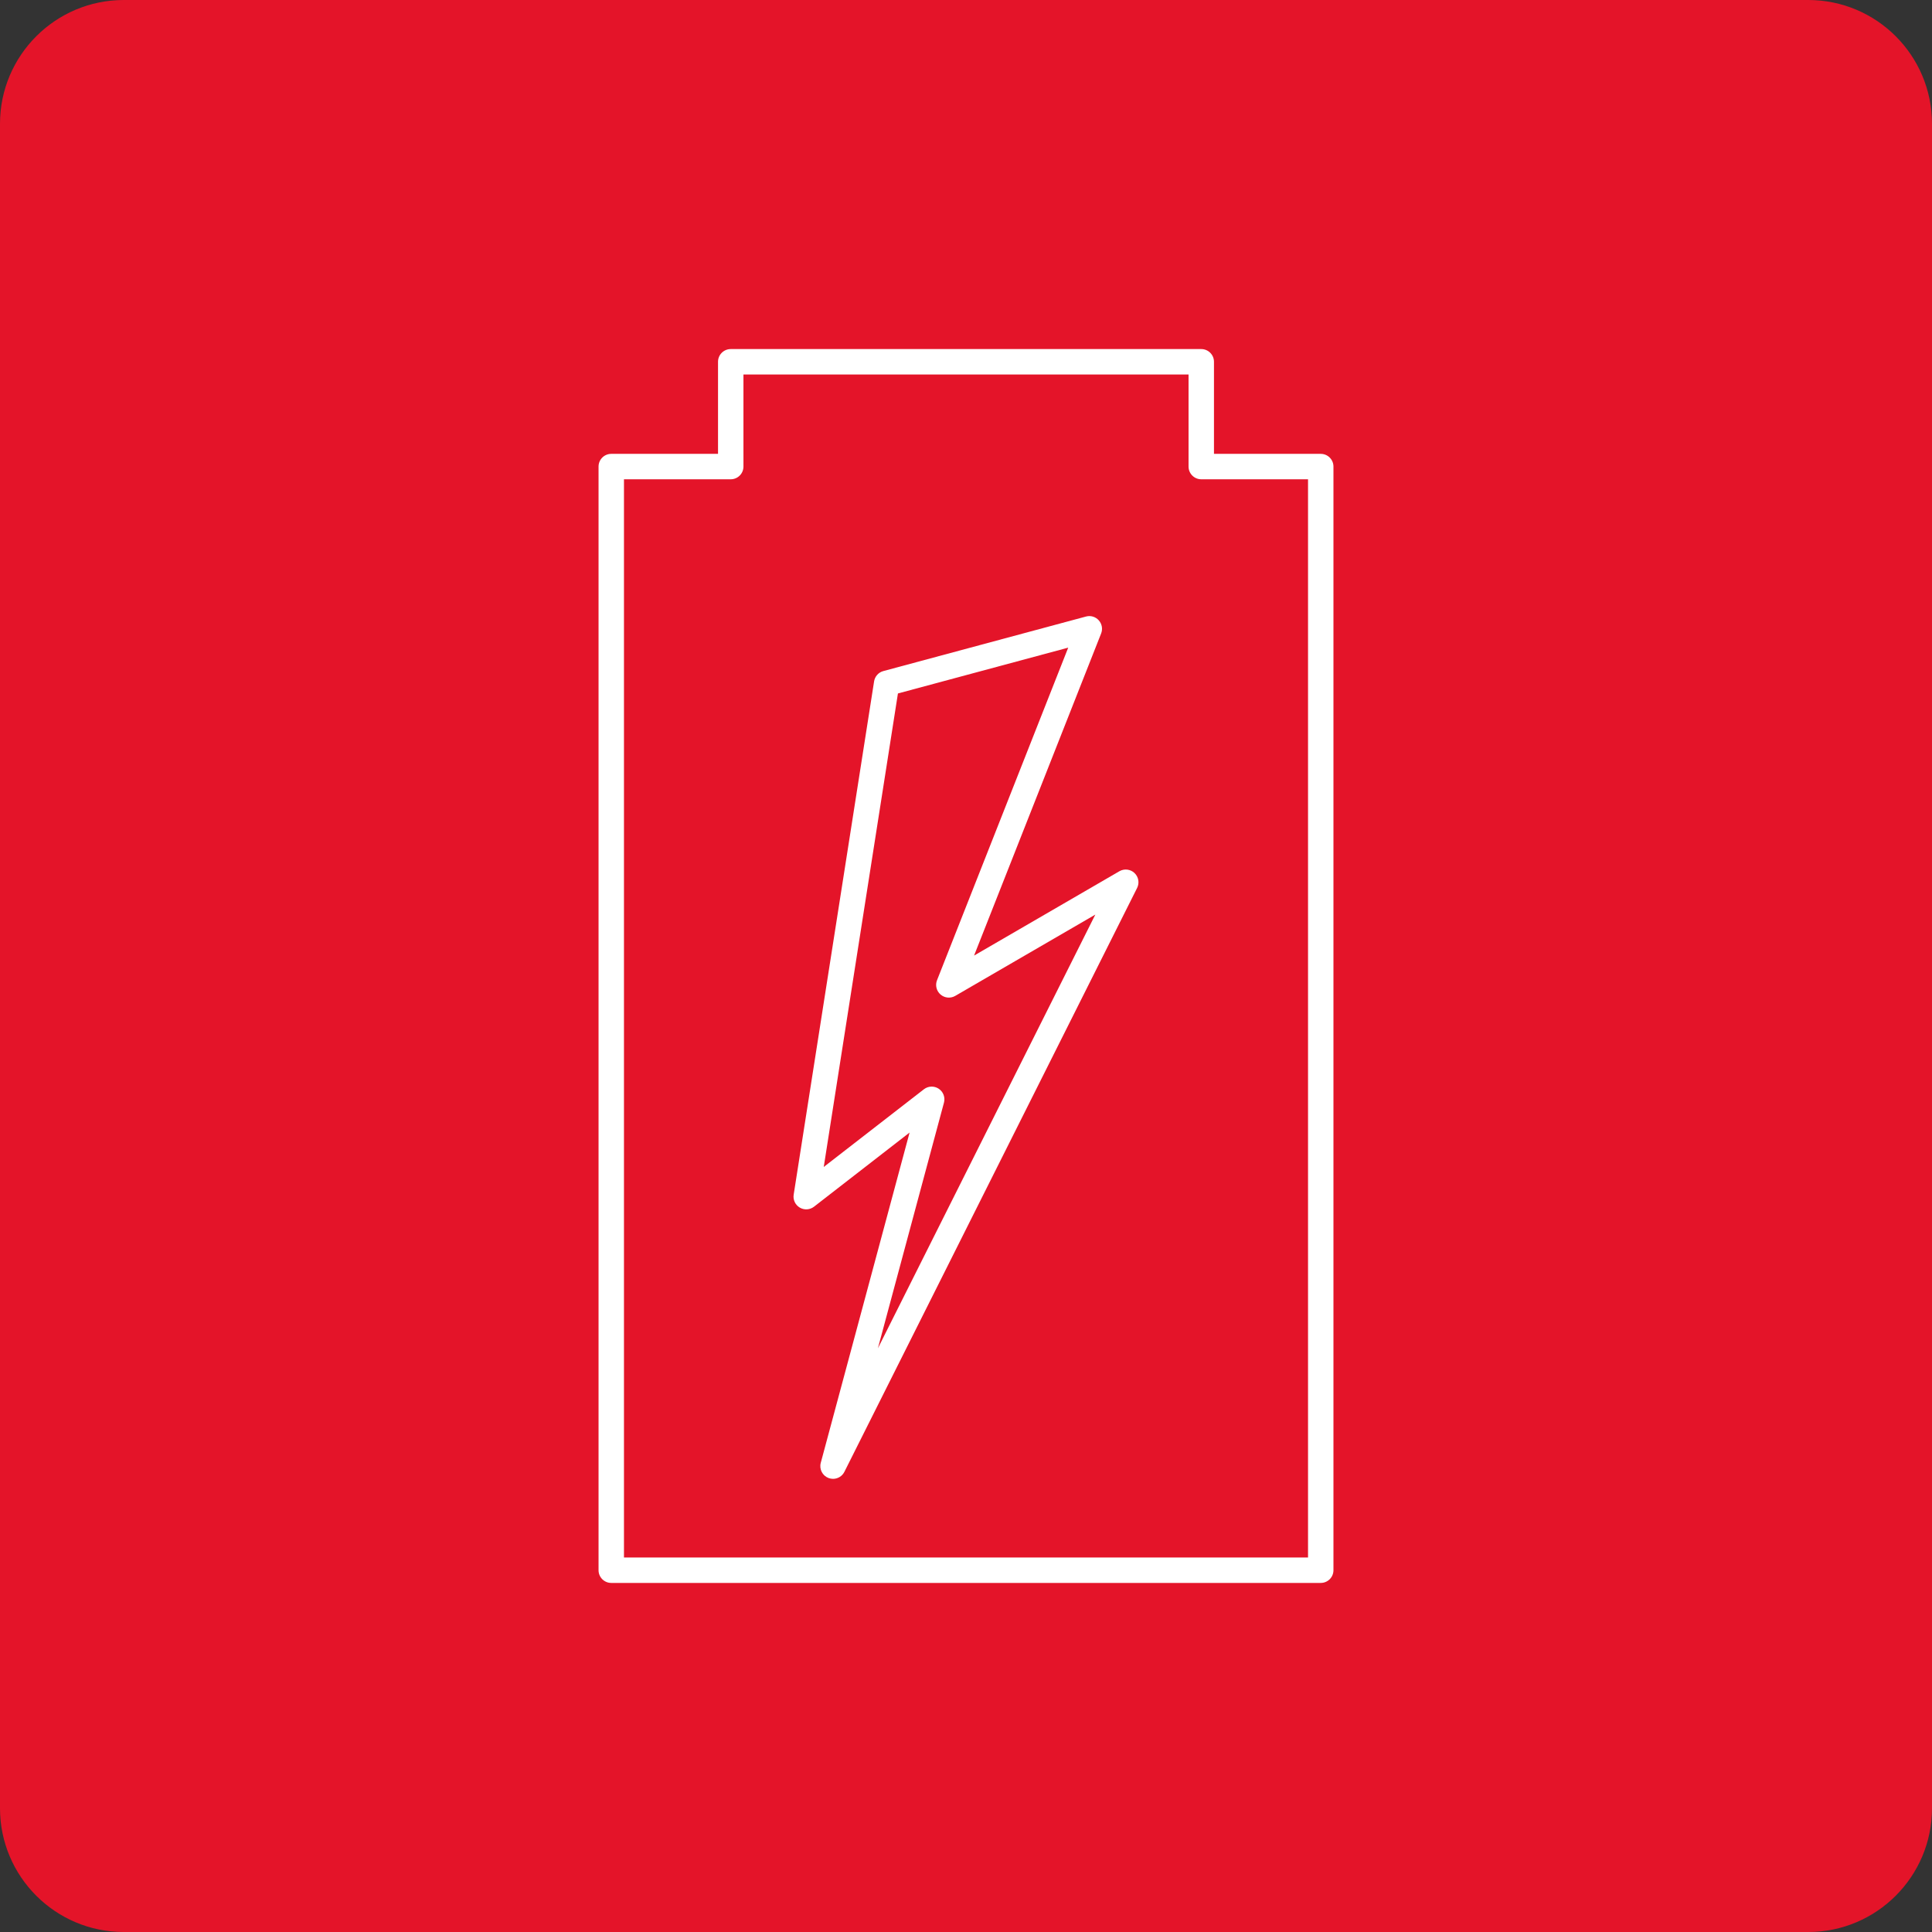
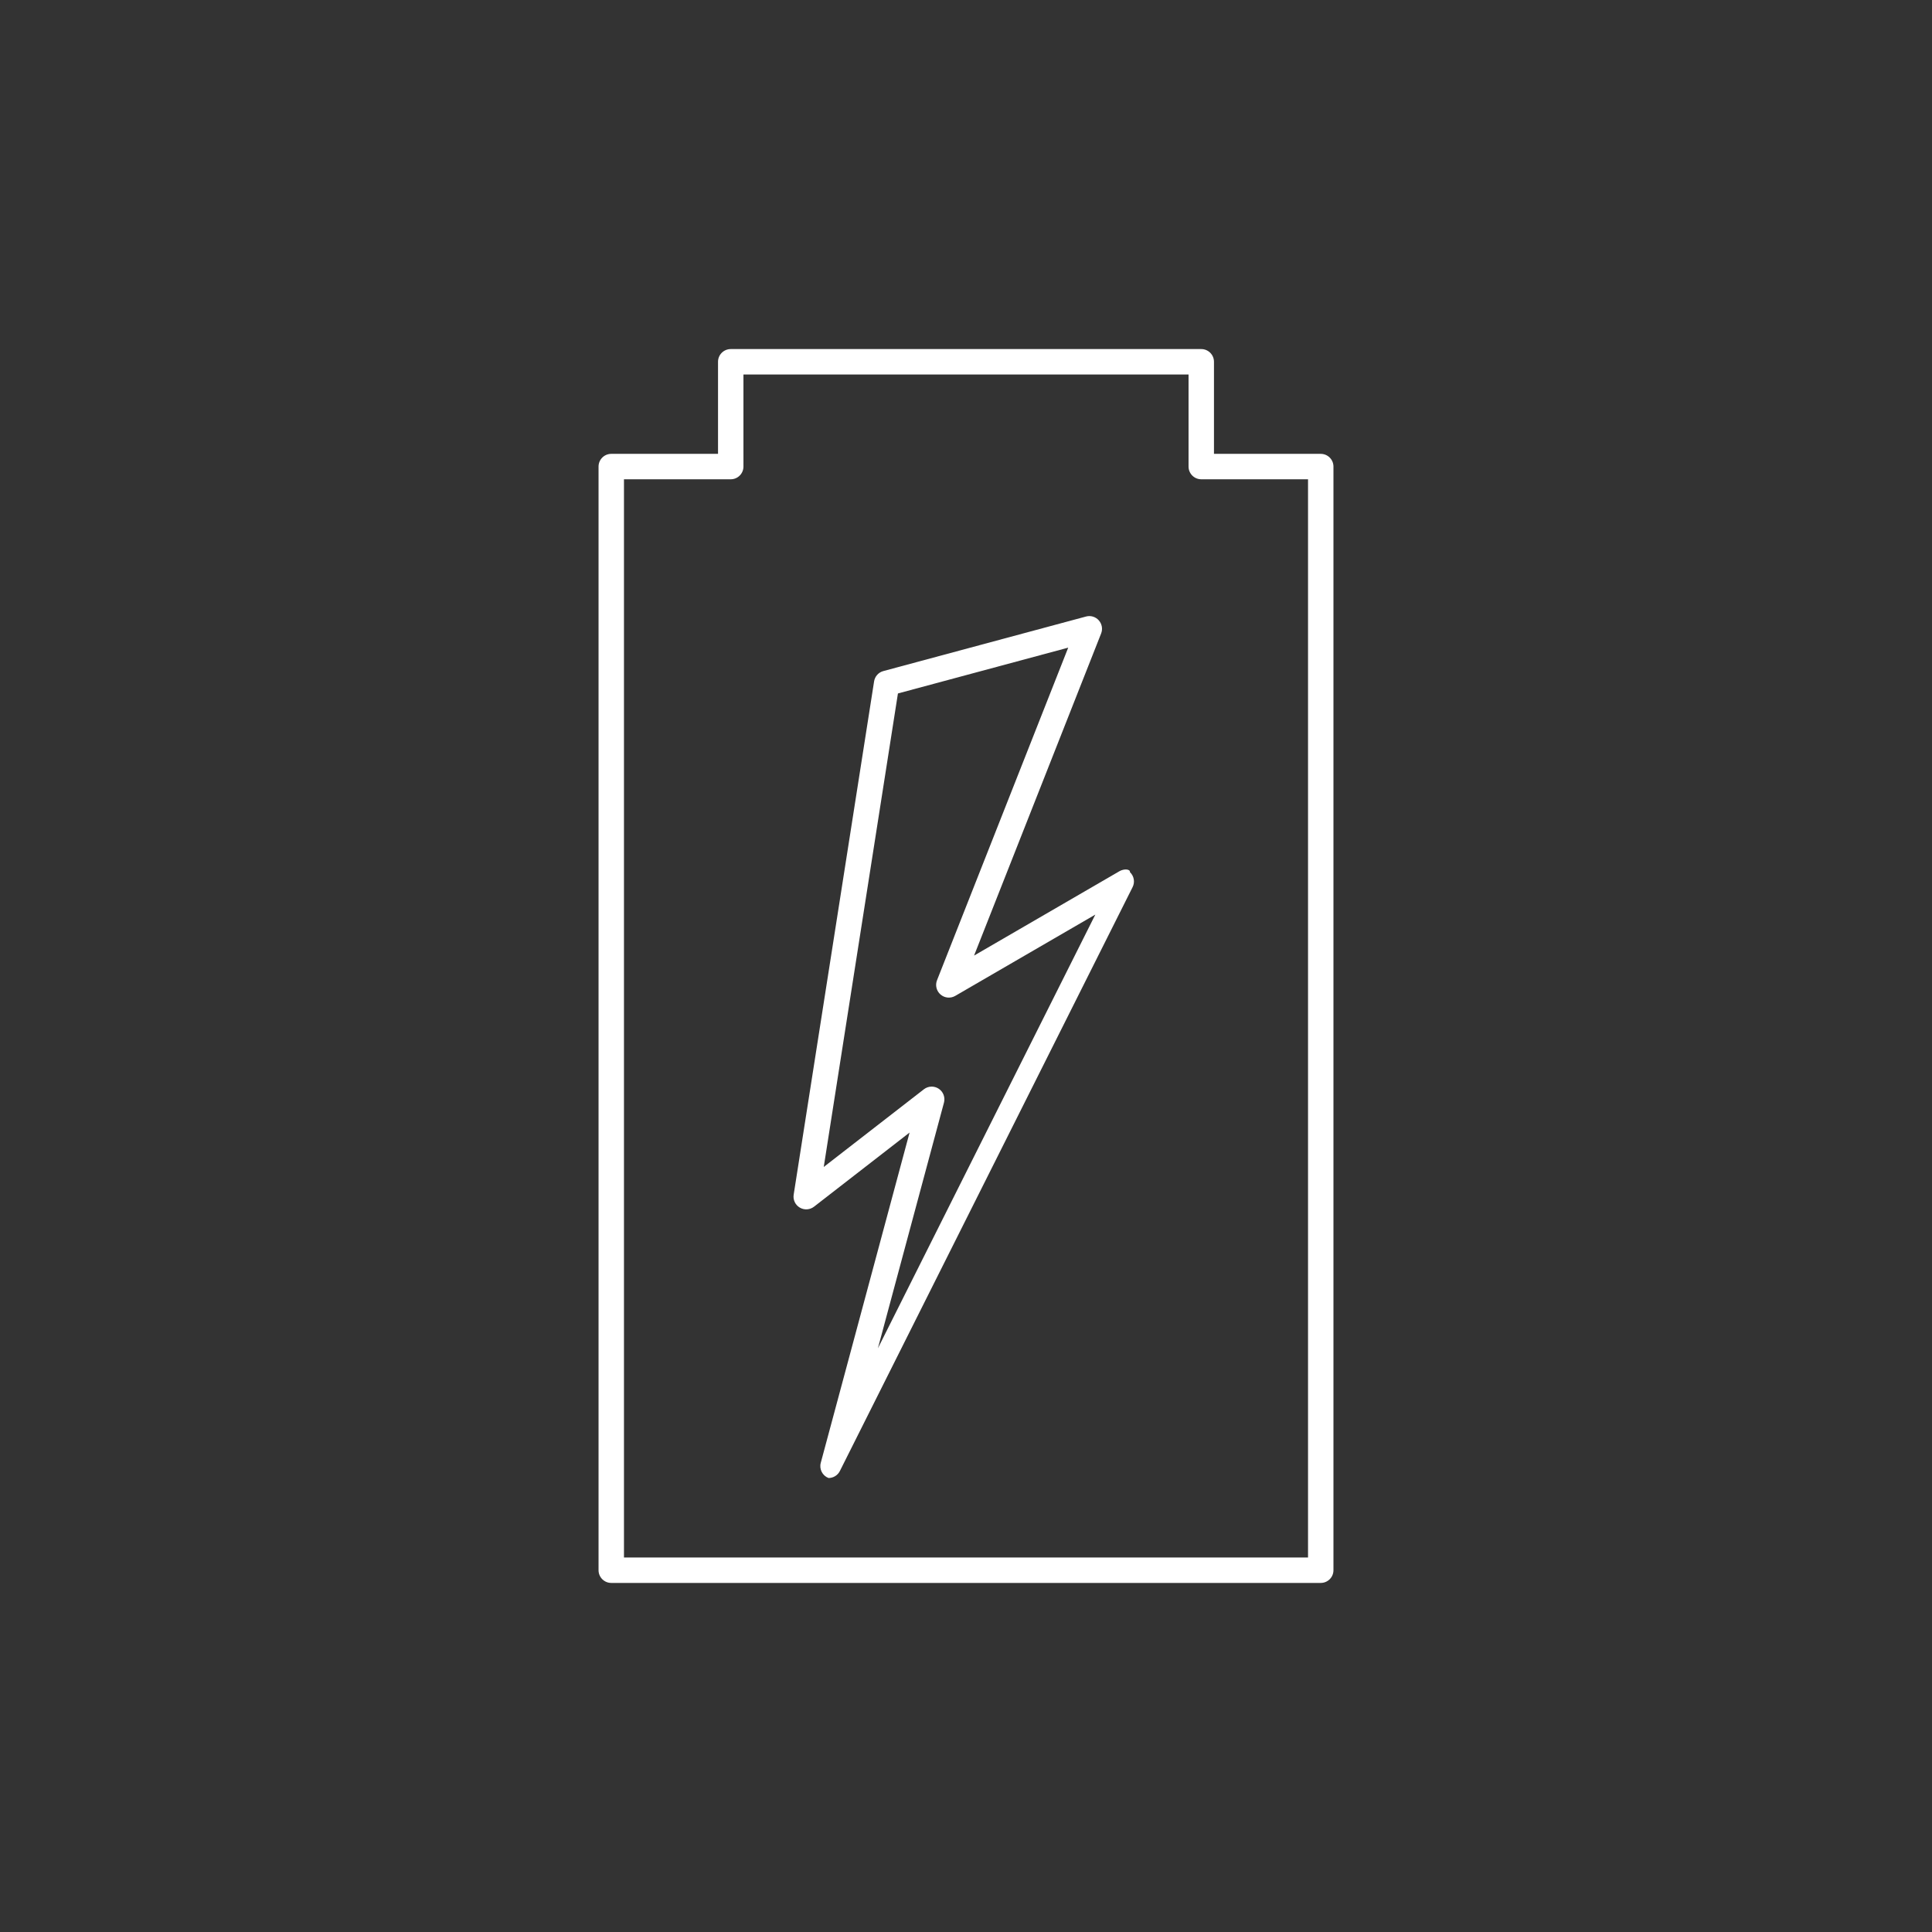
<svg xmlns="http://www.w3.org/2000/svg" version="1.1" id="Layer_1" x="0px" y="0px" width="228px" height="228px" viewBox="0 0 228 228" style="enable-background:new 0 0 228 228;" xml:space="preserve">
  <rect x="0" y="0" width="228" height="228" fill="#333333" stroke="none" />
  <style type="text/css">
	.st0{fill:#E41429;}
	.st1{fill:#FFFFFF;}
</style>
-   <path class="st0" d="M213.389,228H14.611C6.542,228,0,221.458,0,213.389V14.611C0,6.542,6.542,0,14.611,0h198.777  C221.458,0,228,6.542,228,14.611v198.777C228,221.458,221.458,228,213.389,228z" />
-   <path class="st1" d="M132.101,102.818l-17.148,9.951l14.994-38.012c0.208-0.527,0.101-1.127-0.277-1.55  c-0.378-0.424-0.962-0.6-1.508-0.449l-23.916,6.436c-0.573,0.153-1,0.631-1.092,1.216l-9.49,60.576  c-0.095,0.607,0.19,1.212,0.719,1.524c0.529,0.313,1.196,0.271,1.682-0.106l11.278-8.749l-10.482,38.977  c-0.2,0.743,0.196,1.518,0.915,1.792c0.175,0.066,0.355,0.098,0.533,0.098c0.553,0,1.081-0.307,1.341-0.828l34.545-68.905  c0.297-0.593,0.17-1.31-0.313-1.765C133.4,102.57,132.676,102.486,132.101,102.818z M103.602,159.117l7.798-28.993  c0.167-0.622-0.082-1.282-0.618-1.639c-0.252-0.168-0.542-0.251-0.831-0.251c-0.325,0-0.65,0.105-0.919,0.314l-11.819,9.168  l8.754-55.879l20.096-5.407l-15.483,39.25c-0.234,0.595-0.067,1.271,0.417,1.688c0.484,0.417,1.178,0.481,1.731,0.161l16.534-9.595  L103.602,159.117z M155.864,53.561h-12.6V42.695c0-0.828-0.671-1.5-1.5-1.5H86.236c-0.829,0-1.5,0.672-1.5,1.5v10.866h-12.6  c-0.829,0-1.5,0.672-1.5,1.5v130.244c0,0.828,0.671,1.5,1.5,1.5h83.728c0.829,0,1.5-0.672,1.5-1.5V55.061  C157.364,54.233,156.693,53.561,155.864,53.561z M154.364,183.805H73.636V56.561h12.6c0.829,0,1.5-0.672,1.5-1.5V44.195h52.528  v10.866c0,0.828,0.671,1.5,1.5,1.5h12.6V183.805z" />
+   <path class="st1" d="M132.101,102.818l-17.148,9.951l14.994-38.012c0.208-0.527,0.101-1.127-0.277-1.55  c-0.378-0.424-0.962-0.6-1.508-0.449l-23.916,6.436c-0.573,0.153-1,0.631-1.092,1.216l-9.49,60.576  c-0.095,0.607,0.19,1.212,0.719,1.524c0.529,0.313,1.196,0.271,1.682-0.106l11.278-8.749l-10.482,38.977  c-0.2,0.743,0.196,1.518,0.915,1.792c0.553,0,1.081-0.307,1.341-0.828l34.545-68.905  c0.297-0.593,0.17-1.31-0.313-1.765C133.4,102.57,132.676,102.486,132.101,102.818z M103.602,159.117l7.798-28.993  c0.167-0.622-0.082-1.282-0.618-1.639c-0.252-0.168-0.542-0.251-0.831-0.251c-0.325,0-0.65,0.105-0.919,0.314l-11.819,9.168  l8.754-55.879l20.096-5.407l-15.483,39.25c-0.234,0.595-0.067,1.271,0.417,1.688c0.484,0.417,1.178,0.481,1.731,0.161l16.534-9.595  L103.602,159.117z M155.864,53.561h-12.6V42.695c0-0.828-0.671-1.5-1.5-1.5H86.236c-0.829,0-1.5,0.672-1.5,1.5v10.866h-12.6  c-0.829,0-1.5,0.672-1.5,1.5v130.244c0,0.828,0.671,1.5,1.5,1.5h83.728c0.829,0,1.5-0.672,1.5-1.5V55.061  C157.364,54.233,156.693,53.561,155.864,53.561z M154.364,183.805H73.636V56.561h12.6c0.829,0,1.5-0.672,1.5-1.5V44.195h52.528  v10.866c0,0.828,0.671,1.5,1.5,1.5h12.6V183.805z" />
</svg>